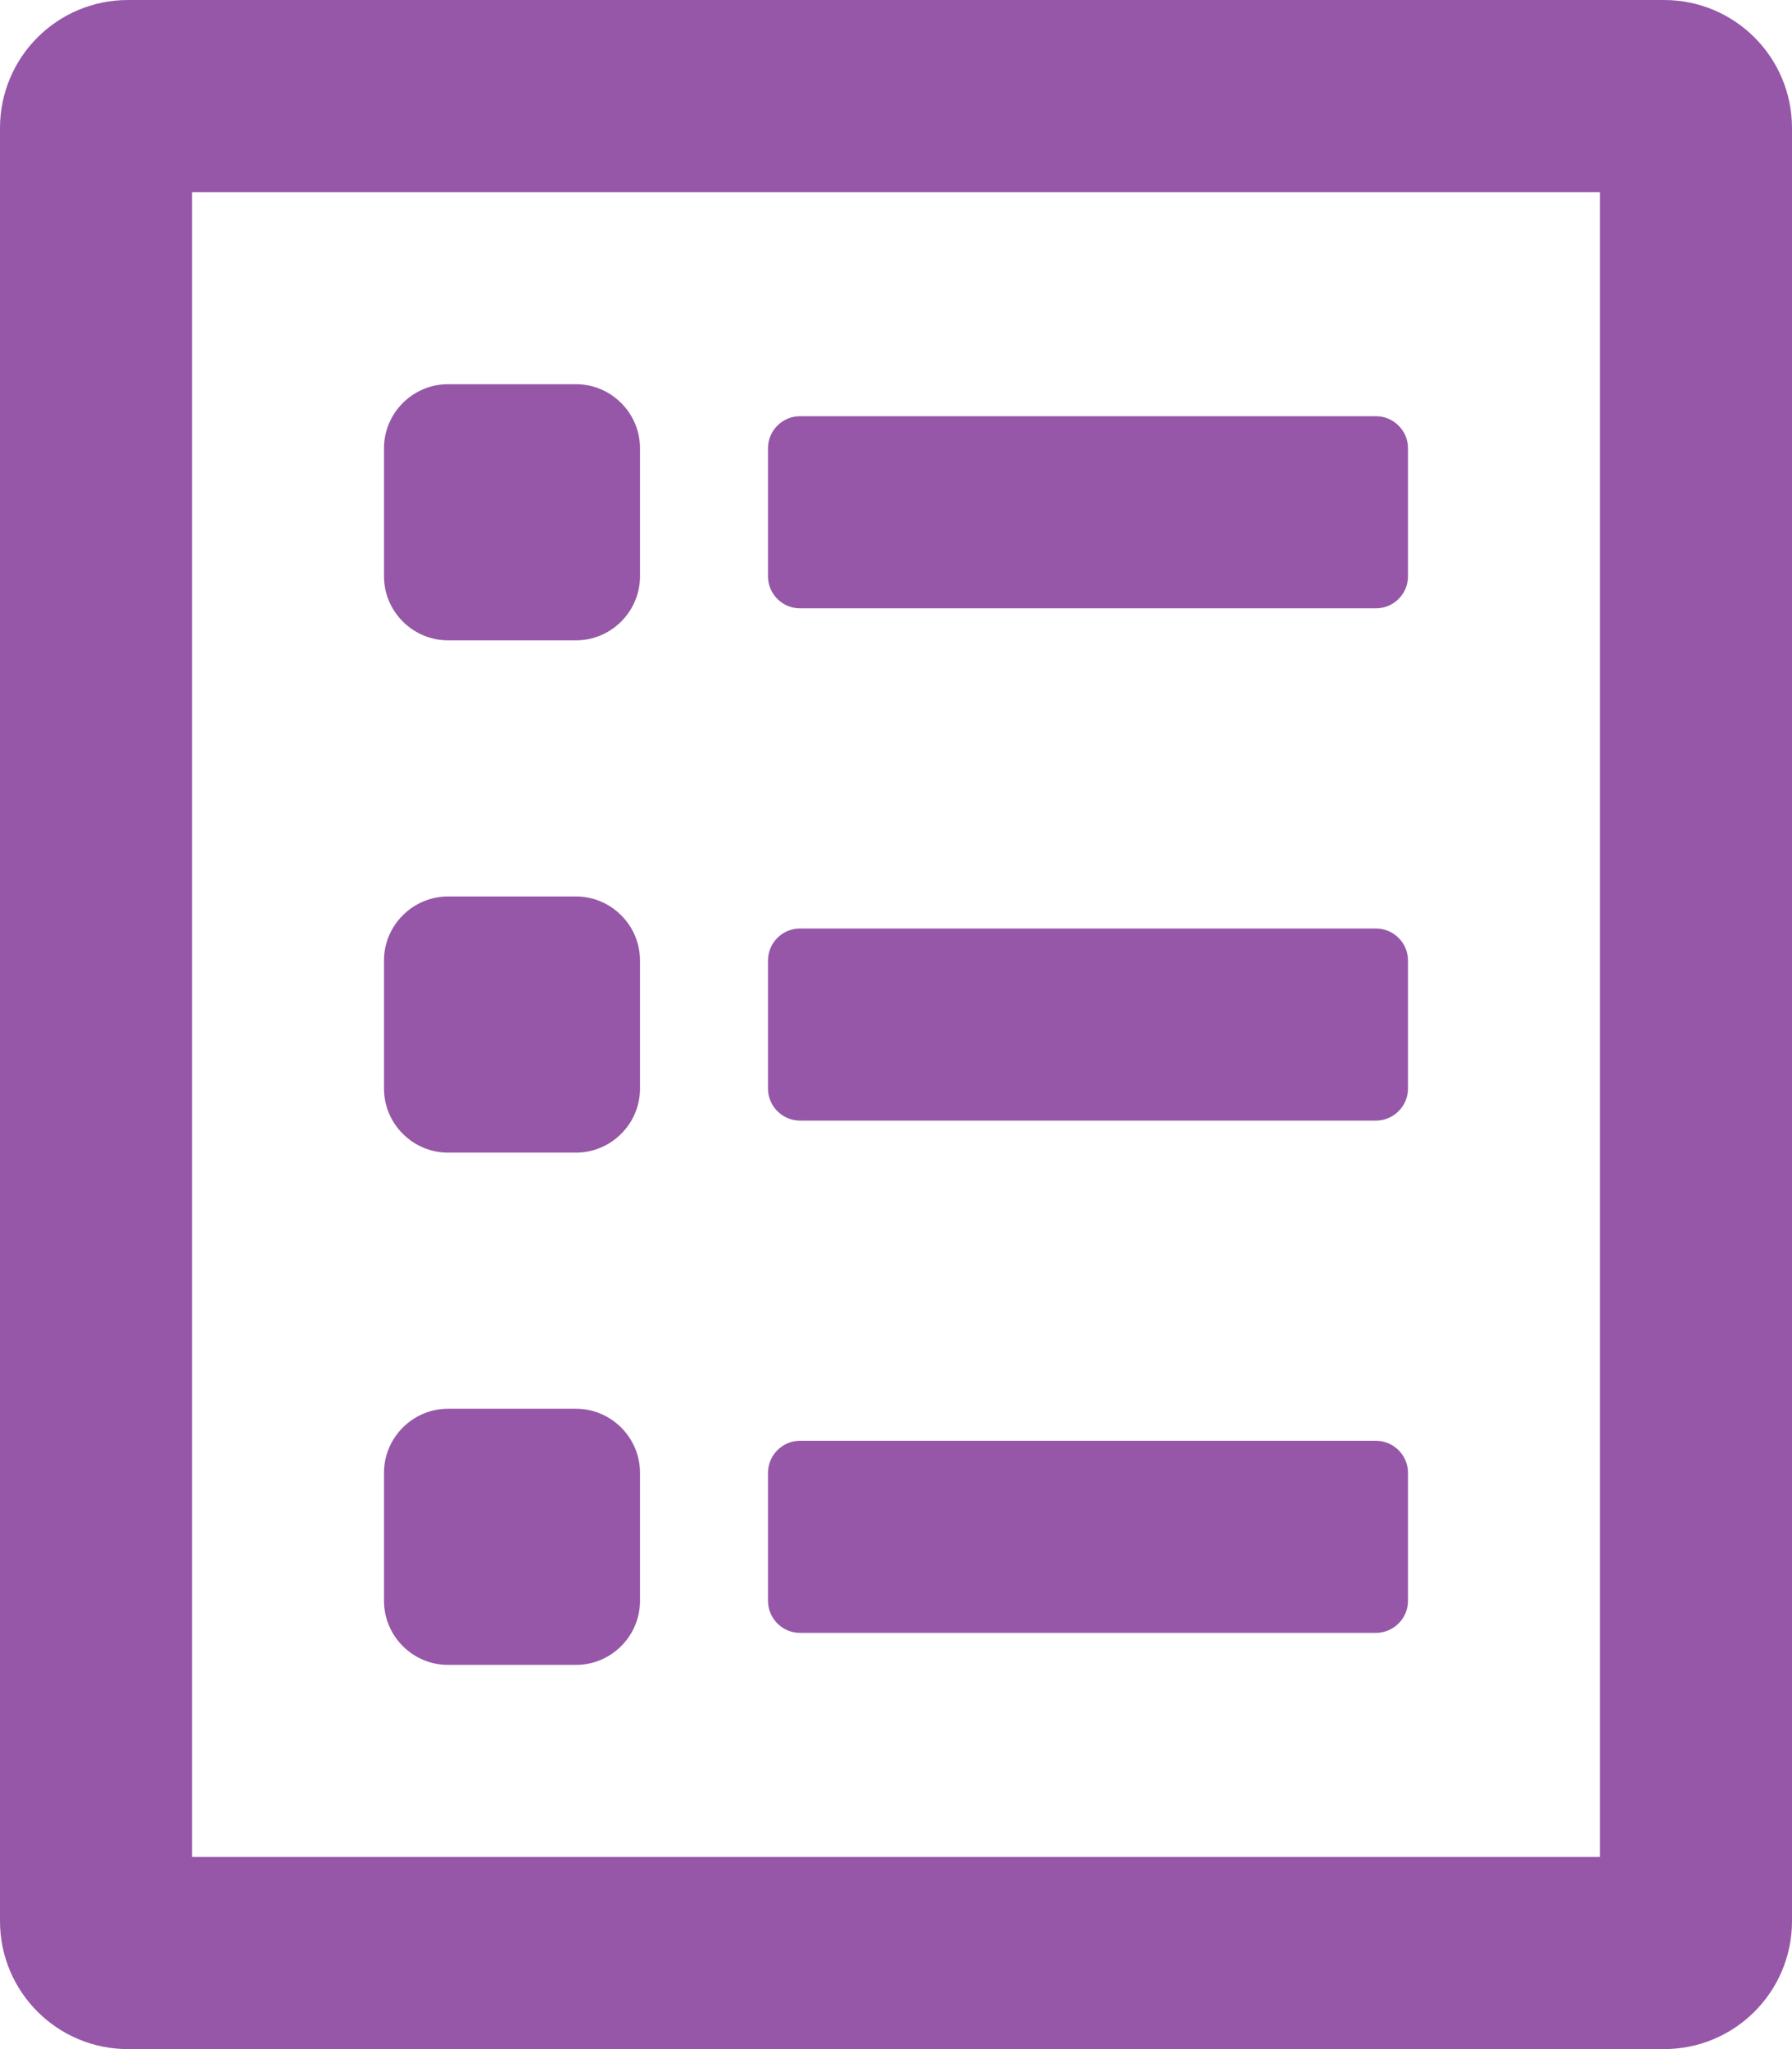
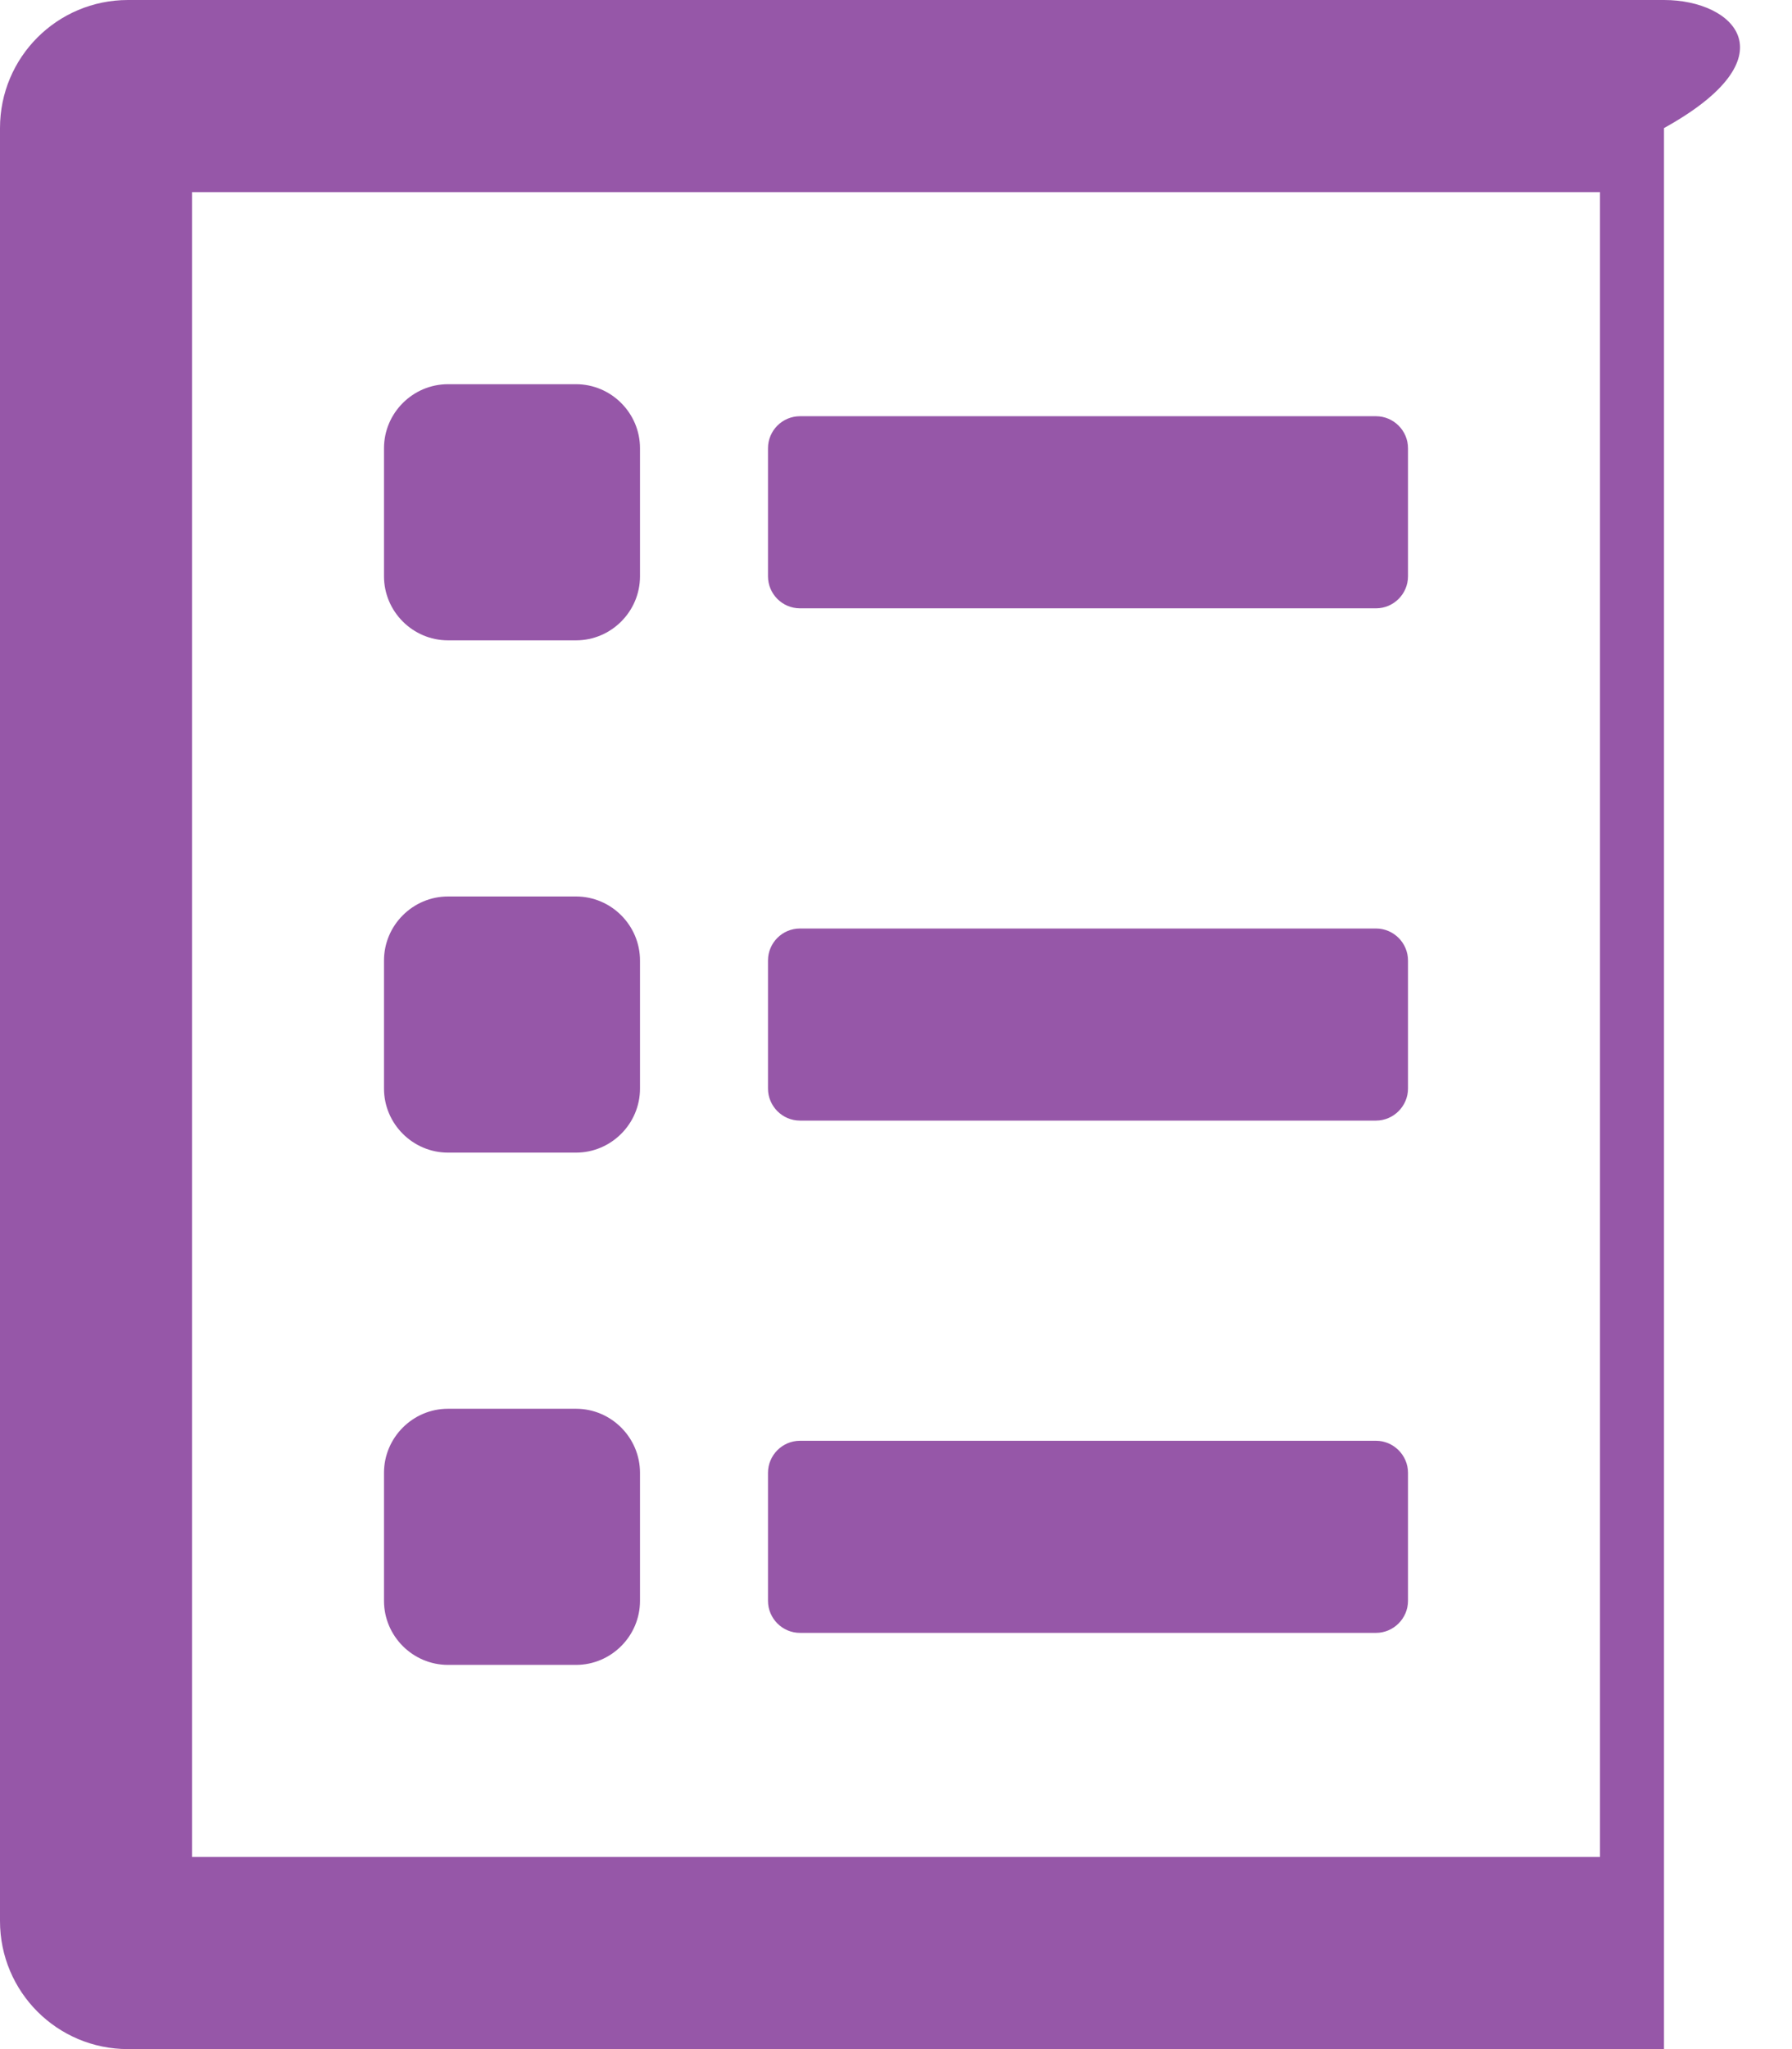
<svg xmlns="http://www.w3.org/2000/svg" width="14" height="16" viewBox="0 0 14 16" fill="none">
-   <path d="M6.25 12.75H10.75C10.887 12.75 11 12.637 11 12.5V11.5C11 11.363 10.887 11.25 10.75 11.25H6.25C6.112 11.25 6 11.363 6 11.5V12.5C6 12.637 6.112 12.75 6.25 12.75ZM3.5 13H4.5C4.775 13 5 12.775 5 12.5V11.5C5 11.225 4.775 11 4.5 11H3.5C3.225 11 3 11.225 3 11.5V12.5C3 12.775 3.225 13 3.5 13ZM3.5 9H4.5C4.775 9 5 8.775 5 8.5V7.5C5 7.225 4.775 7 4.5 7H3.5C3.225 7 3 7.225 3 7.5V8.5C3 8.775 3.225 9 3.5 9ZM6.25 8.75H10.75C10.887 8.75 11 8.637 11 8.5V7.5C11 7.362 10.887 7.25 10.75 7.25H6.25C6.112 7.25 6 7.362 6 7.5V8.5C6 8.637 6.112 8.75 6.25 8.75ZM3.5 5H4.5C4.775 5 5 4.775 5 4.5V3.5C5 3.225 4.775 3 4.5 3H3.5C3.225 3 3 3.225 3 3.5V4.5C3 4.775 3.225 5 3.5 5ZM6.25 4.75H10.75C10.887 4.75 11 4.638 11 4.5V3.5C11 3.362 10.887 3.25 10.75 3.25H6.25C6.112 3.25 6 3.362 6 3.5V4.5C6 4.638 6.112 4.75 6.25 4.75ZM13 0H1C0.447 0 0 0.447 0 1V15C0 15.553 0.447 16 1 16H13C13.553 16 14 15.553 14 15V1C14 0.447 13.553 0 13 0ZM12.5 14.5H1.5V1.5H12.5V14.5Z" fill="#9657A8" />
+   <path d="M6.25 12.75H10.75C10.887 12.75 11 12.637 11 12.5V11.5C11 11.363 10.887 11.25 10.75 11.25H6.25C6.112 11.25 6 11.363 6 11.5V12.5C6 12.637 6.112 12.75 6.25 12.75ZM3.5 13H4.5C4.775 13 5 12.775 5 12.5V11.5C5 11.225 4.775 11 4.5 11H3.5C3.225 11 3 11.225 3 11.5V12.5C3 12.775 3.225 13 3.5 13ZM3.5 9H4.5C4.775 9 5 8.775 5 8.5V7.5C5 7.225 4.775 7 4.5 7H3.5C3.225 7 3 7.225 3 7.5V8.5C3 8.775 3.225 9 3.5 9ZM6.25 8.75H10.75C10.887 8.75 11 8.637 11 8.5V7.5C11 7.362 10.887 7.25 10.75 7.25H6.25C6.112 7.25 6 7.362 6 7.5V8.5C6 8.637 6.112 8.75 6.25 8.75ZM3.5 5H4.5C4.775 5 5 4.775 5 4.5V3.5C5 3.225 4.775 3 4.5 3H3.5C3.225 3 3 3.225 3 3.5V4.5C3 4.775 3.225 5 3.5 5ZM6.25 4.75H10.75C10.887 4.75 11 4.638 11 4.5V3.5C11 3.362 10.887 3.25 10.75 3.25H6.25C6.112 3.25 6 3.362 6 3.5V4.5C6 4.638 6.112 4.75 6.25 4.75ZM13 0H1C0.447 0 0 0.447 0 1V15C0 15.553 0.447 16 1 16H13V1C14 0.447 13.553 0 13 0ZM12.5 14.5H1.5V1.5H12.5V14.5Z" fill="#9657A8" />
</svg>